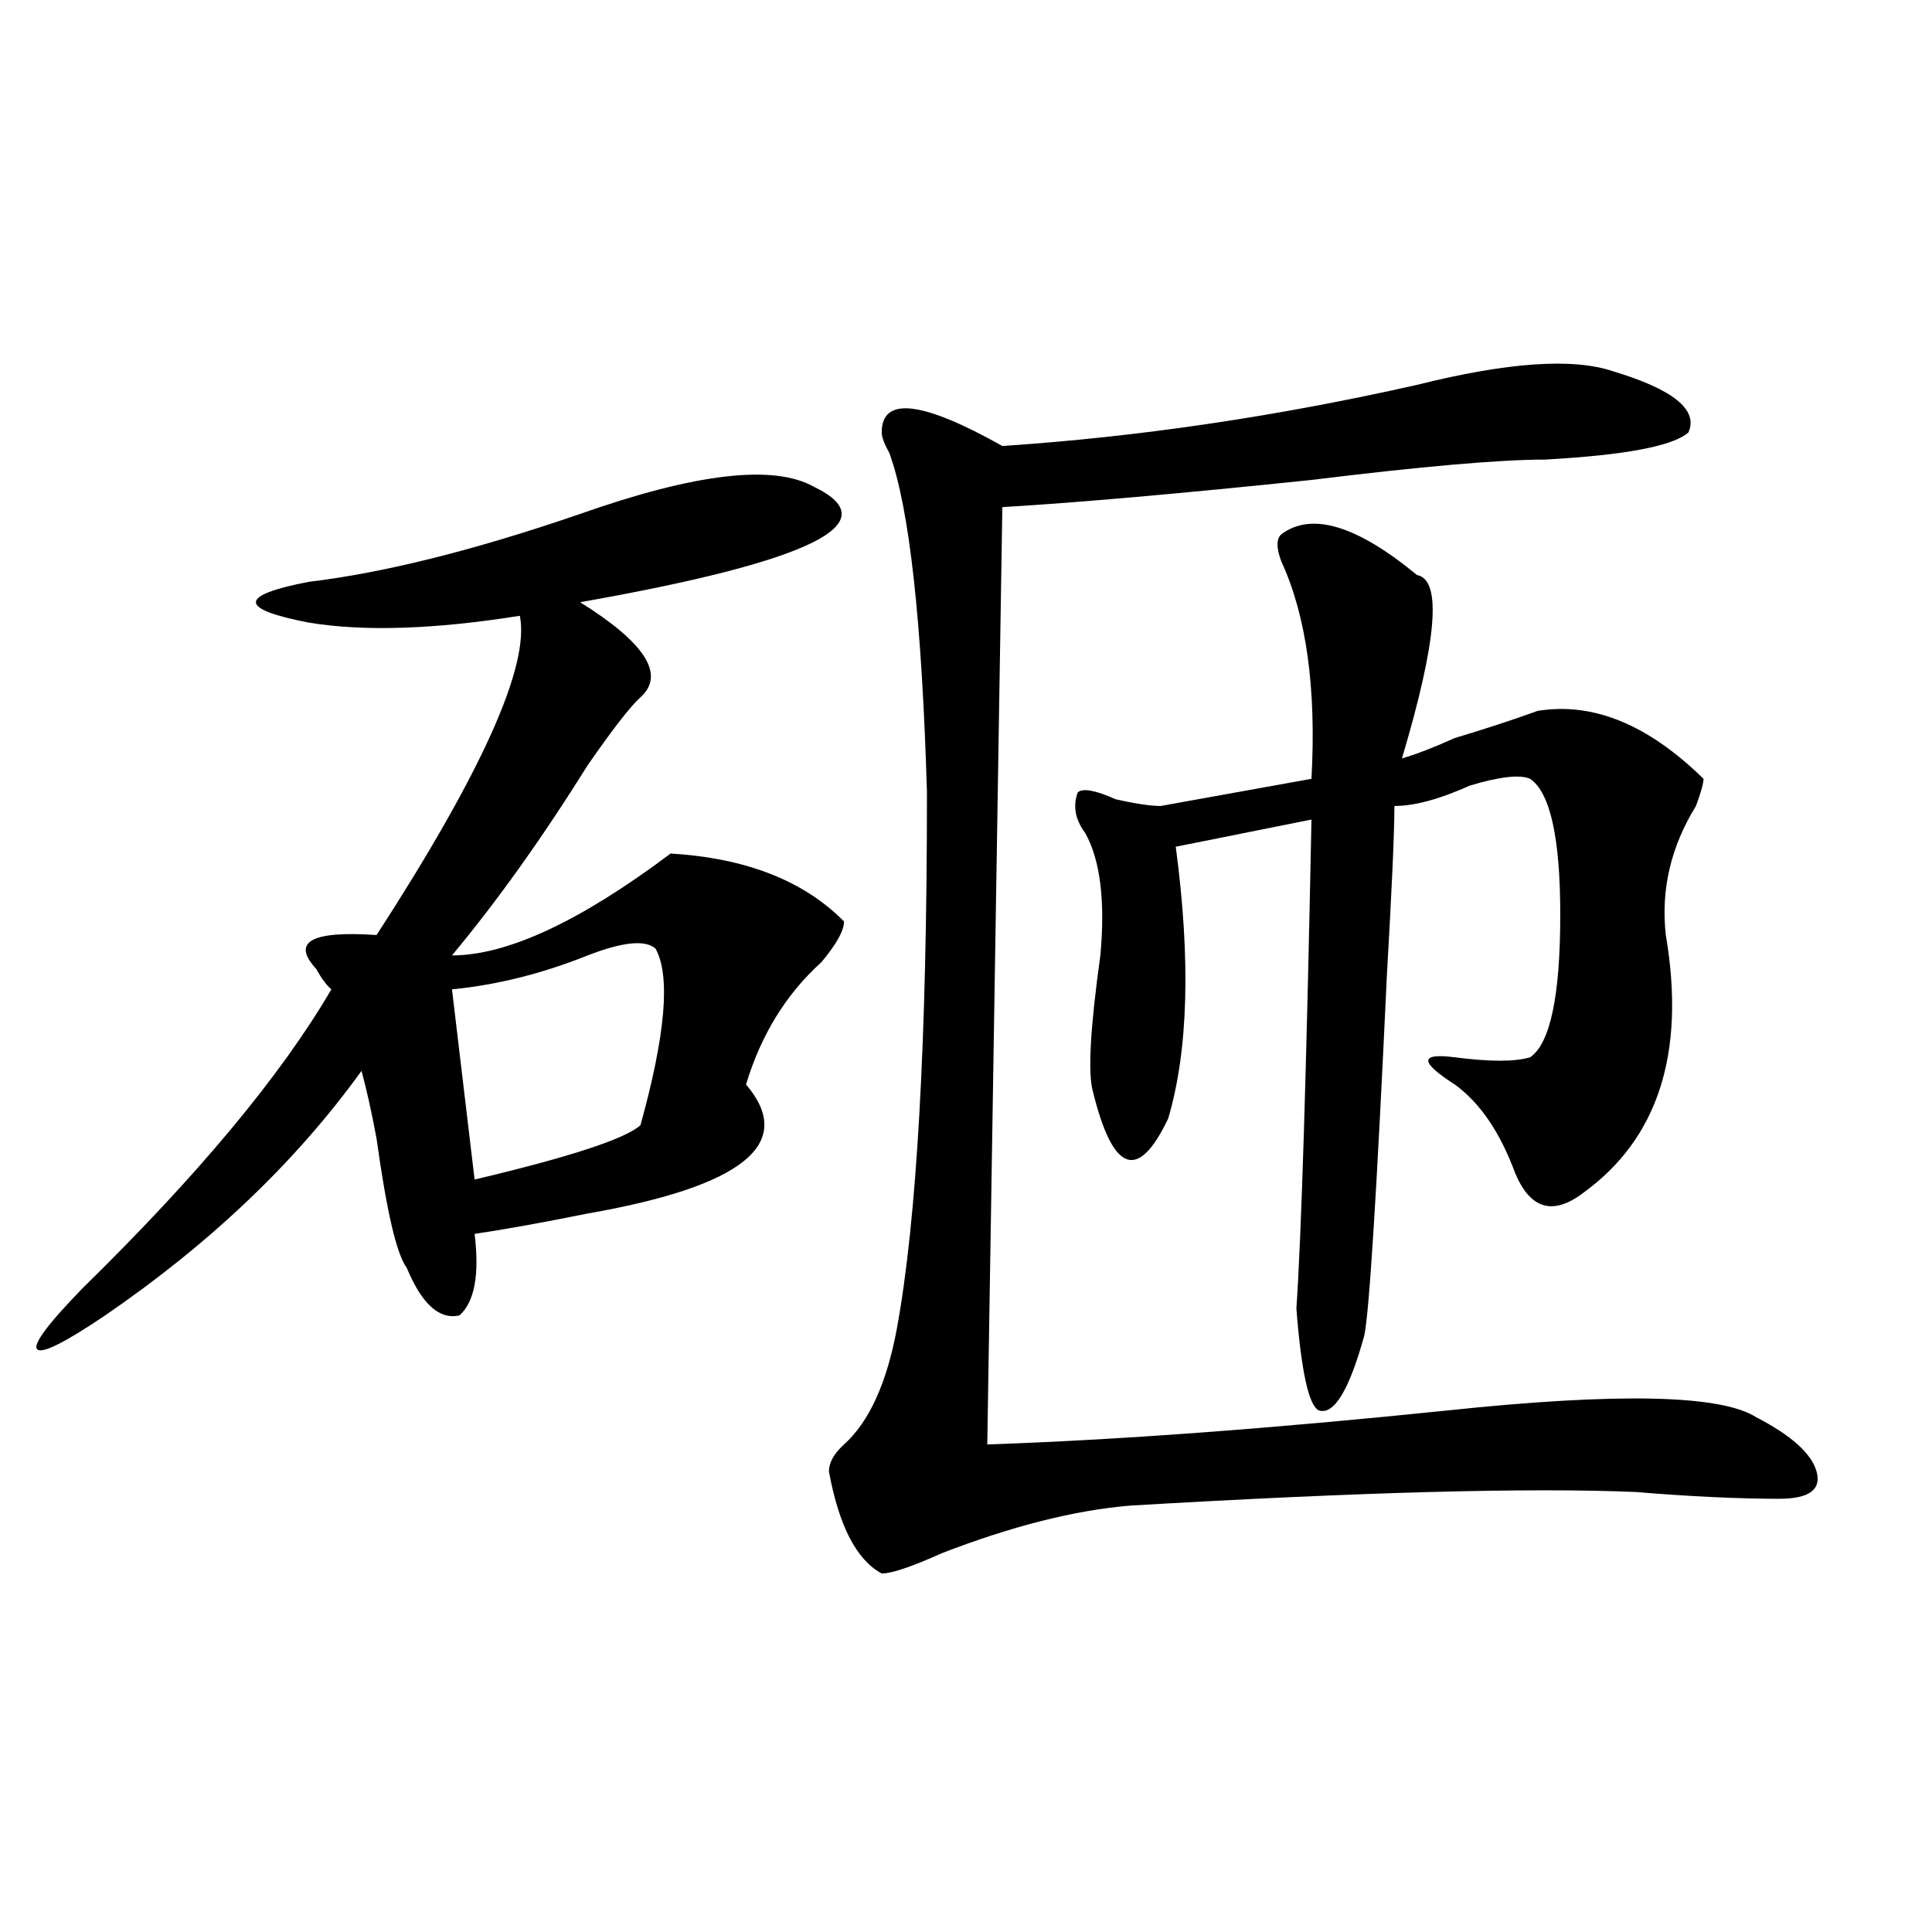
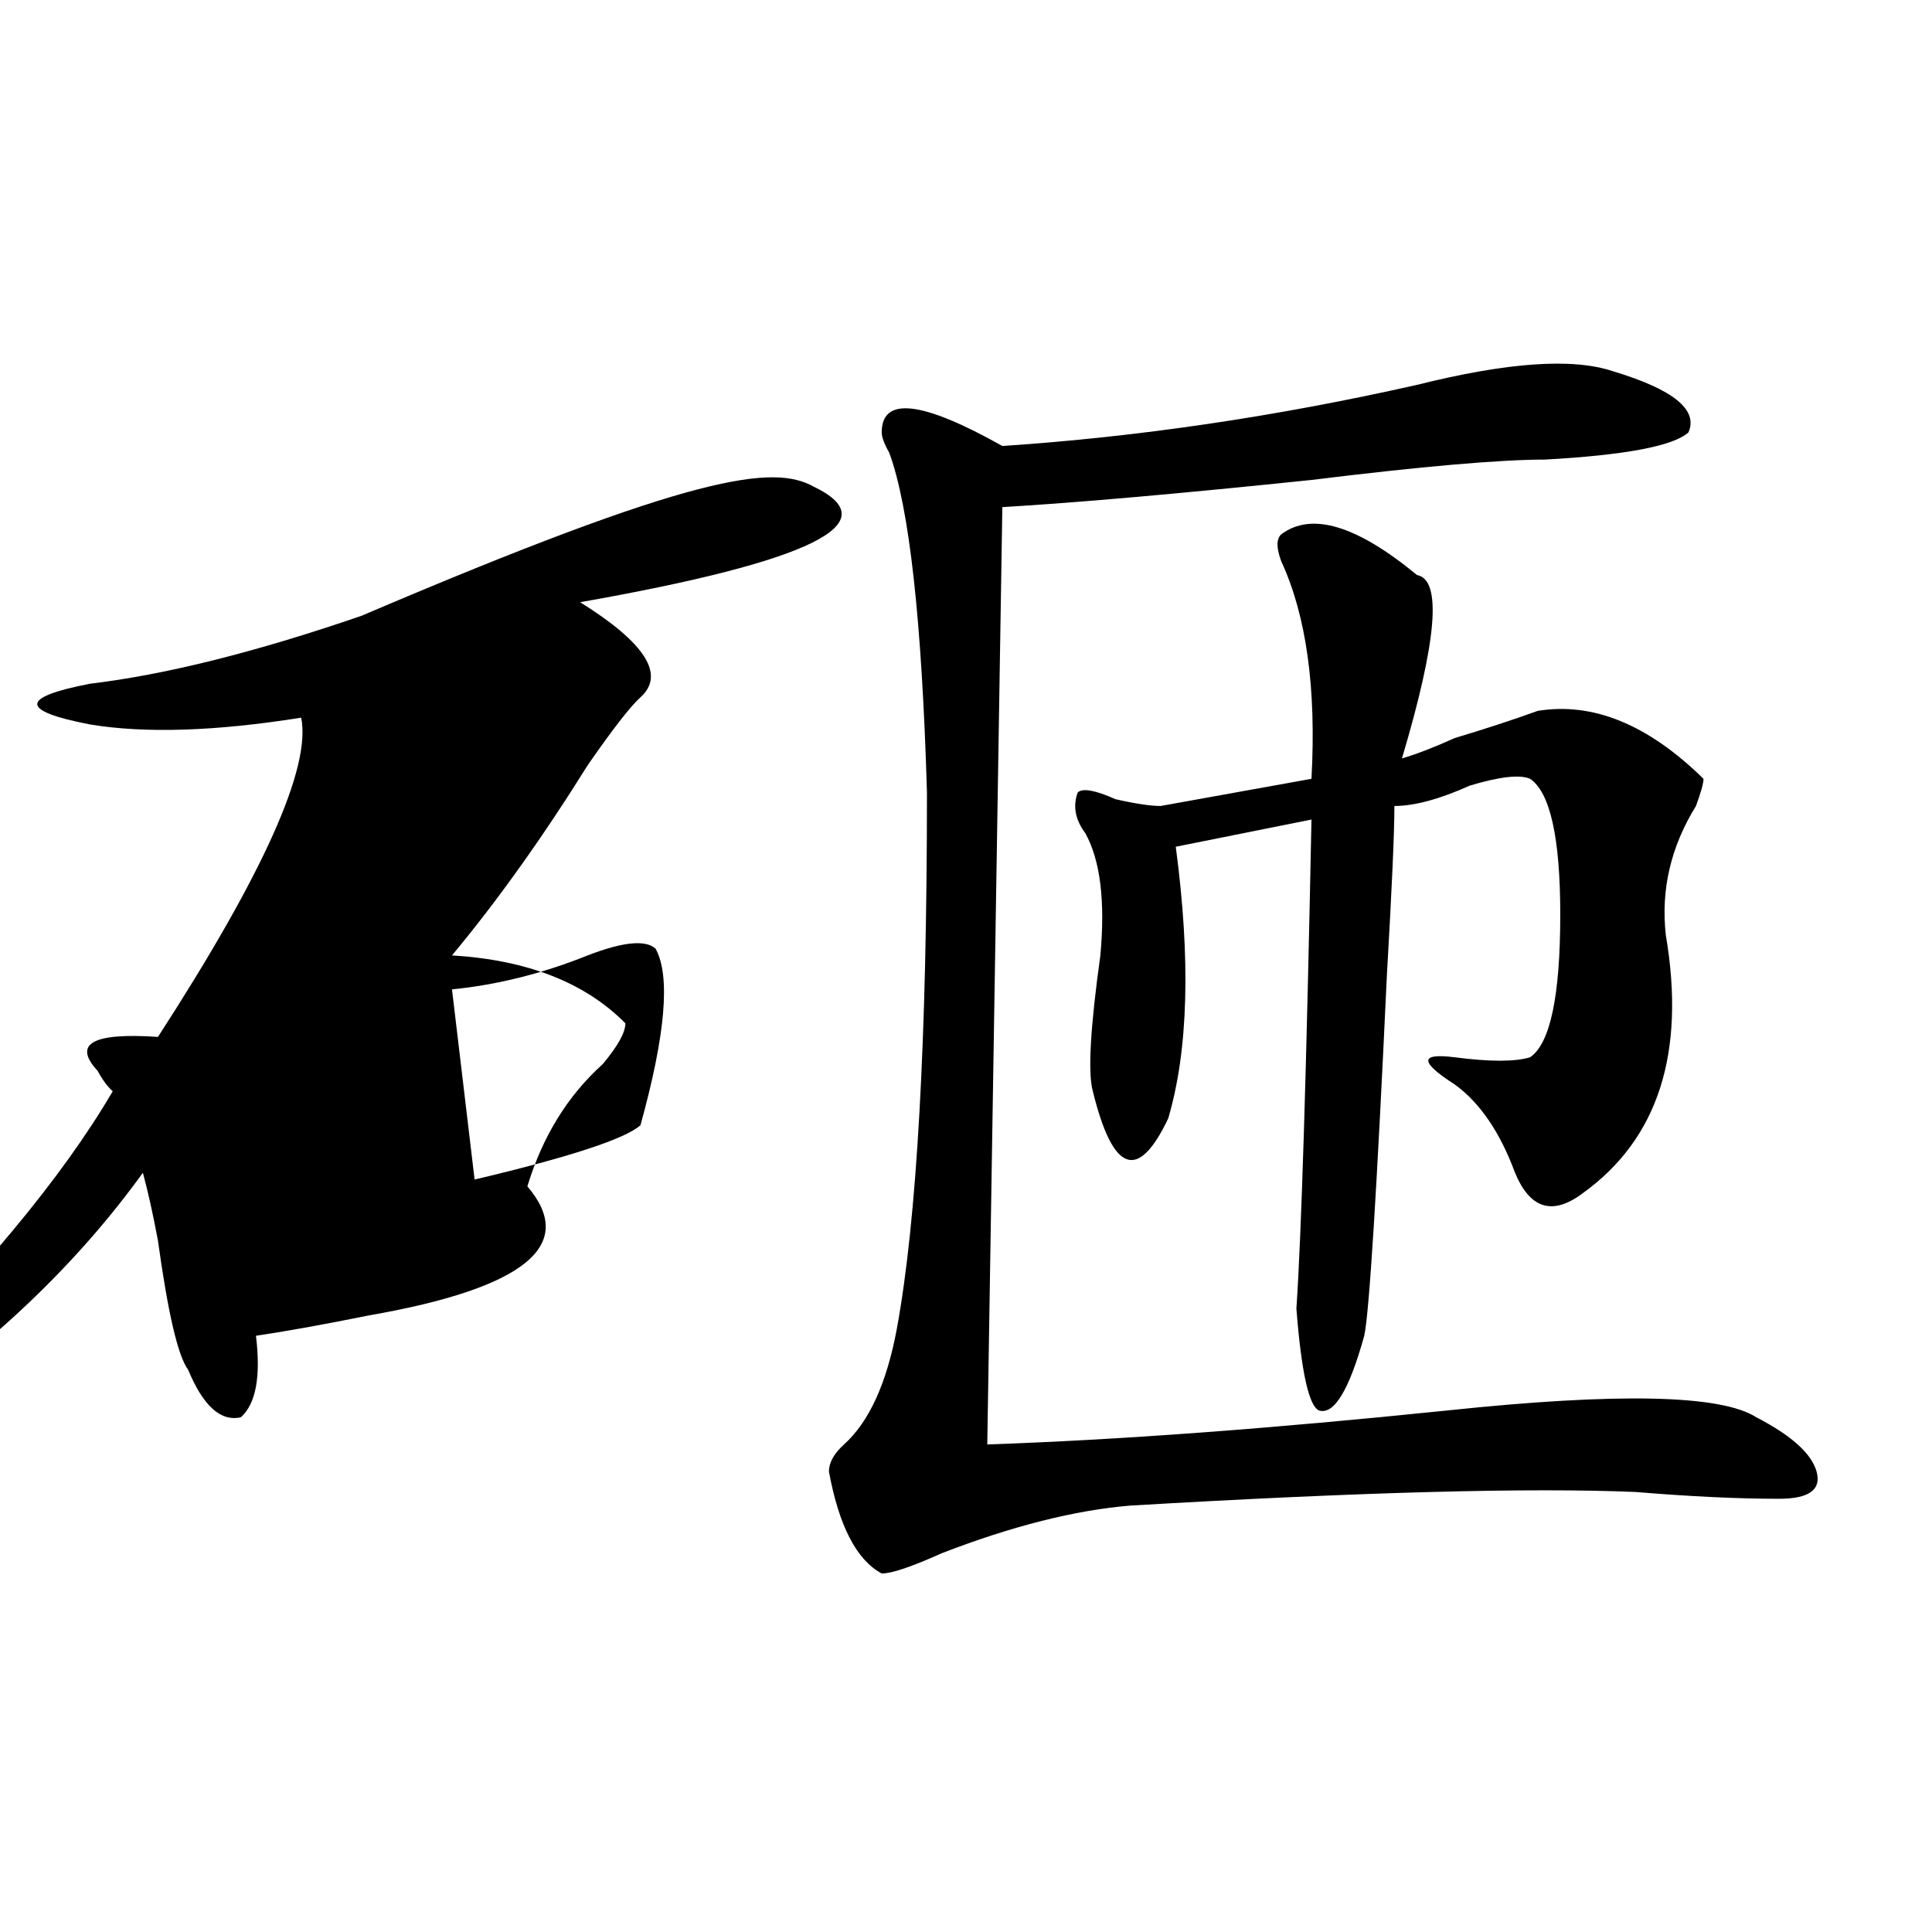
<svg xmlns="http://www.w3.org/2000/svg" version="1.1" id="图层_1" x="0px" y="0px" width="1000px" height="1000px" viewBox="0 0 1000 1000" enable-background="new 0 0 1000 1000" xml:space="preserve">
-   <path d="M421.258,251.937c39.023,18.787-1.342,38.672-120.973,59.766c33.779,21.094,44.206,37.518,31.219,49.219  c-5.244,4.724-14.329,16.425-27.316,35.156c-23.414,37.518-46.828,70.313-70.242,98.438c28.597,0,66.34-17.578,113.168-52.734  c39.023,2.362,68.9,14.063,89.754,35.156c0,4.724-3.902,11.755-11.707,21.094c-18.231,16.425-31.219,37.518-39.023,63.281  c25.975,30.487-1.342,52.734-81.949,66.797c-23.414,4.724-42.926,8.24-58.535,10.547c2.561,21.094,0,35.156-7.805,42.188  c-10.427,2.362-19.512-5.823-27.316-24.609c-5.244-7.031-10.427-29.279-15.609-66.797c-2.622-14.063-5.244-25.763-7.805-35.156  c-33.841,46.912-78.047,89.099-132.68,126.563c-20.854,14.063-32.561,19.94-35.121,17.578c-2.622-2.307,5.183-12.854,23.414-31.641  c59.815-58.557,102.741-110.138,128.777-154.688c-2.622-2.307-5.244-5.823-7.805-10.547c-13.049-14.063-2.622-19.885,31.219-17.578  c54.633-84.375,79.327-139.417,74.145-165.234c-44.268,7.031-80.669,8.24-109.266,3.516c-36.463-7.031-36.463-14.063,0-21.094  c39.023-4.669,85.852-16.37,140.484-35.156C360.101,244.906,400.404,240.237,421.258,251.937z M339.309,491  c-5.244-4.669-16.951-3.516-35.121,3.516c-23.414,9.393-46.828,15.271-70.242,17.578l11.707,98.438  c49.389-11.7,78.047-21.094,85.852-28.125C344.491,535.549,347.113,505.062,339.309,491z M834.906,192.172  c31.219,9.393,44.206,19.94,39.023,31.641c-7.805,7.031-32.561,11.755-74.145,14.063c-23.414,0-63.779,3.516-120.973,10.547  c-67.682,7.031-120.973,11.755-159.996,14.063l-7.805,485.156c67.62-2.307,146.947-8.185,238.043-17.578  c88.412-9.338,141.765-8.185,159.996,3.516c18.17,9.393,28.597,18.787,31.219,28.125c2.561,9.393-3.902,14.063-19.512,14.063  c-20.854,0-45.548-1.154-74.145-3.516c-54.633-2.307-141.826,0-261.457,7.031c-28.658,2.362-61.157,10.547-97.559,24.609  c-15.609,7.031-26.036,10.547-31.219,10.547c-13.049-7.031-22.134-24.609-27.316-52.734c0-4.669,2.561-9.338,7.805-14.063  c12.987-11.7,22.072-31.641,27.316-59.766c10.365-56.25,15.609-148.81,15.609-277.734c-2.622-89.044-9.146-147.656-19.512-175.781  c-2.622-4.669-3.902-8.185-3.902-10.547c0-18.732,20.792-16.37,62.438,7.031c70.242-4.669,141.765-15.216,214.629-31.641  C780.273,187.502,814.053,185.14,834.906,192.172z M663.203,276.547c15.609-11.7,39.023-4.669,70.242,21.094  c12.987,2.362,10.365,34.003-7.805,94.922c7.805-2.307,16.89-5.823,27.316-10.547c15.609-4.669,29.877-9.338,42.926-14.063  c28.597-4.669,57.193,7.031,85.852,35.156c0,2.362-1.342,7.031-3.902,14.063c-13.049,21.094-18.231,43.396-15.609,66.797  c10.365,60.974-3.902,105.469-42.926,133.594c-15.609,11.755-27.316,8.24-35.121-10.547c-7.805-21.094-18.231-36.31-31.219-45.703  c-18.231-11.7-18.231-16.37,0-14.063c18.17,2.362,31.219,2.362,39.023,0c10.365-7.031,15.609-31.641,15.609-73.828  c0-39.825-5.244-63.281-15.609-70.313c-5.244-2.307-15.609-1.154-31.219,3.516c-15.609,7.031-28.658,10.547-39.023,10.547  c0,14.063-1.342,43.396-3.902,87.891c-5.244,112.5-9.146,174.628-11.707,186.328c-7.805,28.125-15.609,41.034-23.414,38.672  c-5.244-2.307-9.146-19.885-11.707-52.734c2.561-37.463,5.183-121.838,7.805-253.125l-70.242,14.063  c7.805,58.612,6.463,105.469-3.902,140.625c-15.609,32.849-28.658,28.125-39.023-14.063c-2.622-9.338-1.342-32.794,3.902-70.313  c2.561-28.125,0-49.219-7.805-63.281c-5.244-7.031-6.524-14.063-3.902-21.094c2.561-2.307,9.085-1.154,19.512,3.516  c10.365,2.362,18.17,3.516,23.414,3.516l78.047-14.063c2.561-46.857-2.622-84.375-15.609-112.5  C660.581,283.578,660.581,278.909,663.203,276.547z" />
+   <path d="M421.258,251.937c39.023,18.787-1.342,38.672-120.973,59.766c33.779,21.094,44.206,37.518,31.219,49.219  c-5.244,4.724-14.329,16.425-27.316,35.156c-23.414,37.518-46.828,70.313-70.242,98.438c39.023,2.362,68.9,14.063,89.754,35.156c0,4.724-3.902,11.755-11.707,21.094c-18.231,16.425-31.219,37.518-39.023,63.281  c25.975,30.487-1.342,52.734-81.949,66.797c-23.414,4.724-42.926,8.24-58.535,10.547c2.561,21.094,0,35.156-7.805,42.188  c-10.427,2.362-19.512-5.823-27.316-24.609c-5.244-7.031-10.427-29.279-15.609-66.797c-2.622-14.063-5.244-25.763-7.805-35.156  c-33.841,46.912-78.047,89.099-132.68,126.563c-20.854,14.063-32.561,19.94-35.121,17.578c-2.622-2.307,5.183-12.854,23.414-31.641  c59.815-58.557,102.741-110.138,128.777-154.688c-2.622-2.307-5.244-5.823-7.805-10.547c-13.049-14.063-2.622-19.885,31.219-17.578  c54.633-84.375,79.327-139.417,74.145-165.234c-44.268,7.031-80.669,8.24-109.266,3.516c-36.463-7.031-36.463-14.063,0-21.094  c39.023-4.669,85.852-16.37,140.484-35.156C360.101,244.906,400.404,240.237,421.258,251.937z M339.309,491  c-5.244-4.669-16.951-3.516-35.121,3.516c-23.414,9.393-46.828,15.271-70.242,17.578l11.707,98.438  c49.389-11.7,78.047-21.094,85.852-28.125C344.491,535.549,347.113,505.062,339.309,491z M834.906,192.172  c31.219,9.393,44.206,19.94,39.023,31.641c-7.805,7.031-32.561,11.755-74.145,14.063c-23.414,0-63.779,3.516-120.973,10.547  c-67.682,7.031-120.973,11.755-159.996,14.063l-7.805,485.156c67.62-2.307,146.947-8.185,238.043-17.578  c88.412-9.338,141.765-8.185,159.996,3.516c18.17,9.393,28.597,18.787,31.219,28.125c2.561,9.393-3.902,14.063-19.512,14.063  c-20.854,0-45.548-1.154-74.145-3.516c-54.633-2.307-141.826,0-261.457,7.031c-28.658,2.362-61.157,10.547-97.559,24.609  c-15.609,7.031-26.036,10.547-31.219,10.547c-13.049-7.031-22.134-24.609-27.316-52.734c0-4.669,2.561-9.338,7.805-14.063  c12.987-11.7,22.072-31.641,27.316-59.766c10.365-56.25,15.609-148.81,15.609-277.734c-2.622-89.044-9.146-147.656-19.512-175.781  c-2.622-4.669-3.902-8.185-3.902-10.547c0-18.732,20.792-16.37,62.438,7.031c70.242-4.669,141.765-15.216,214.629-31.641  C780.273,187.502,814.053,185.14,834.906,192.172z M663.203,276.547c15.609-11.7,39.023-4.669,70.242,21.094  c12.987,2.362,10.365,34.003-7.805,94.922c7.805-2.307,16.89-5.823,27.316-10.547c15.609-4.669,29.877-9.338,42.926-14.063  c28.597-4.669,57.193,7.031,85.852,35.156c0,2.362-1.342,7.031-3.902,14.063c-13.049,21.094-18.231,43.396-15.609,66.797  c10.365,60.974-3.902,105.469-42.926,133.594c-15.609,11.755-27.316,8.24-35.121-10.547c-7.805-21.094-18.231-36.31-31.219-45.703  c-18.231-11.7-18.231-16.37,0-14.063c18.17,2.362,31.219,2.362,39.023,0c10.365-7.031,15.609-31.641,15.609-73.828  c0-39.825-5.244-63.281-15.609-70.313c-5.244-2.307-15.609-1.154-31.219,3.516c-15.609,7.031-28.658,10.547-39.023,10.547  c0,14.063-1.342,43.396-3.902,87.891c-5.244,112.5-9.146,174.628-11.707,186.328c-7.805,28.125-15.609,41.034-23.414,38.672  c-5.244-2.307-9.146-19.885-11.707-52.734c2.561-37.463,5.183-121.838,7.805-253.125l-70.242,14.063  c7.805,58.612,6.463,105.469-3.902,140.625c-15.609,32.849-28.658,28.125-39.023-14.063c-2.622-9.338-1.342-32.794,3.902-70.313  c2.561-28.125,0-49.219-7.805-63.281c-5.244-7.031-6.524-14.063-3.902-21.094c2.561-2.307,9.085-1.154,19.512,3.516  c10.365,2.362,18.17,3.516,23.414,3.516l78.047-14.063c2.561-46.857-2.622-84.375-15.609-112.5  C660.581,283.578,660.581,278.909,663.203,276.547z" />
</svg>